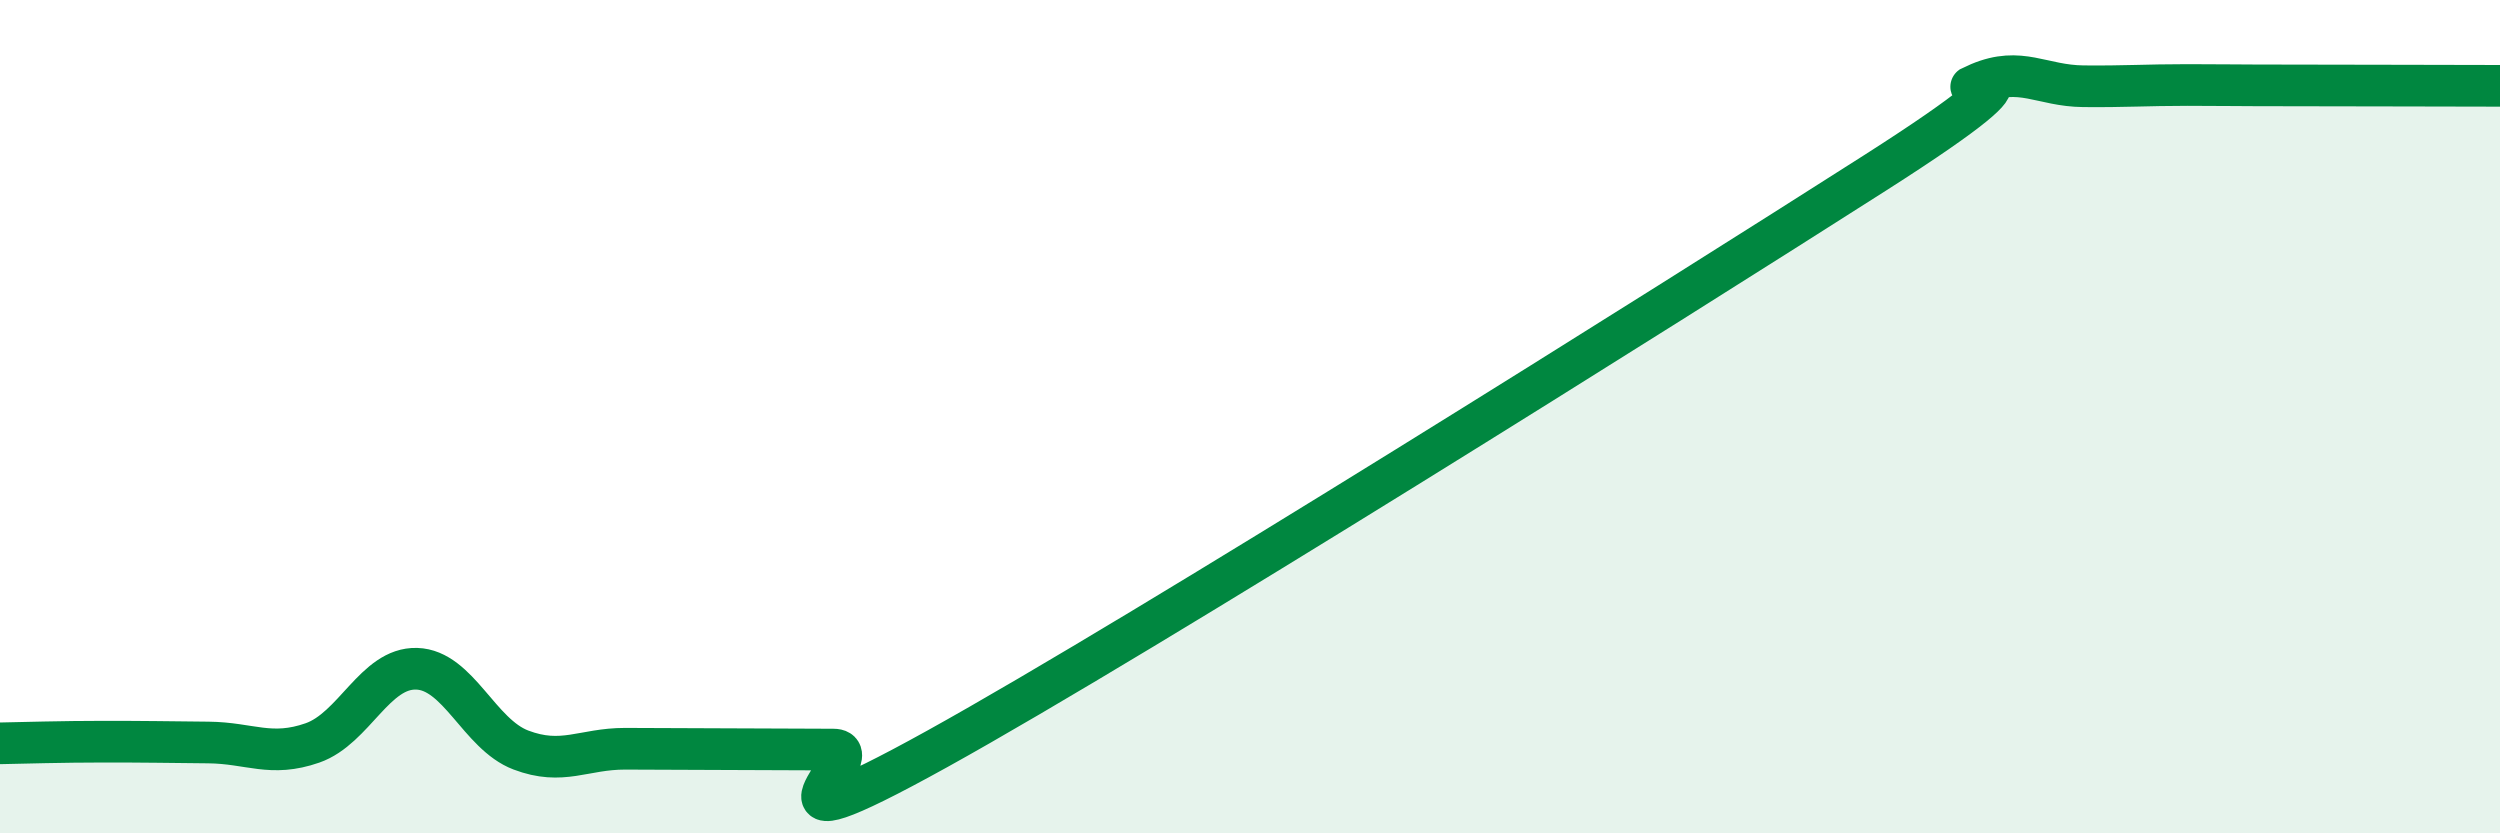
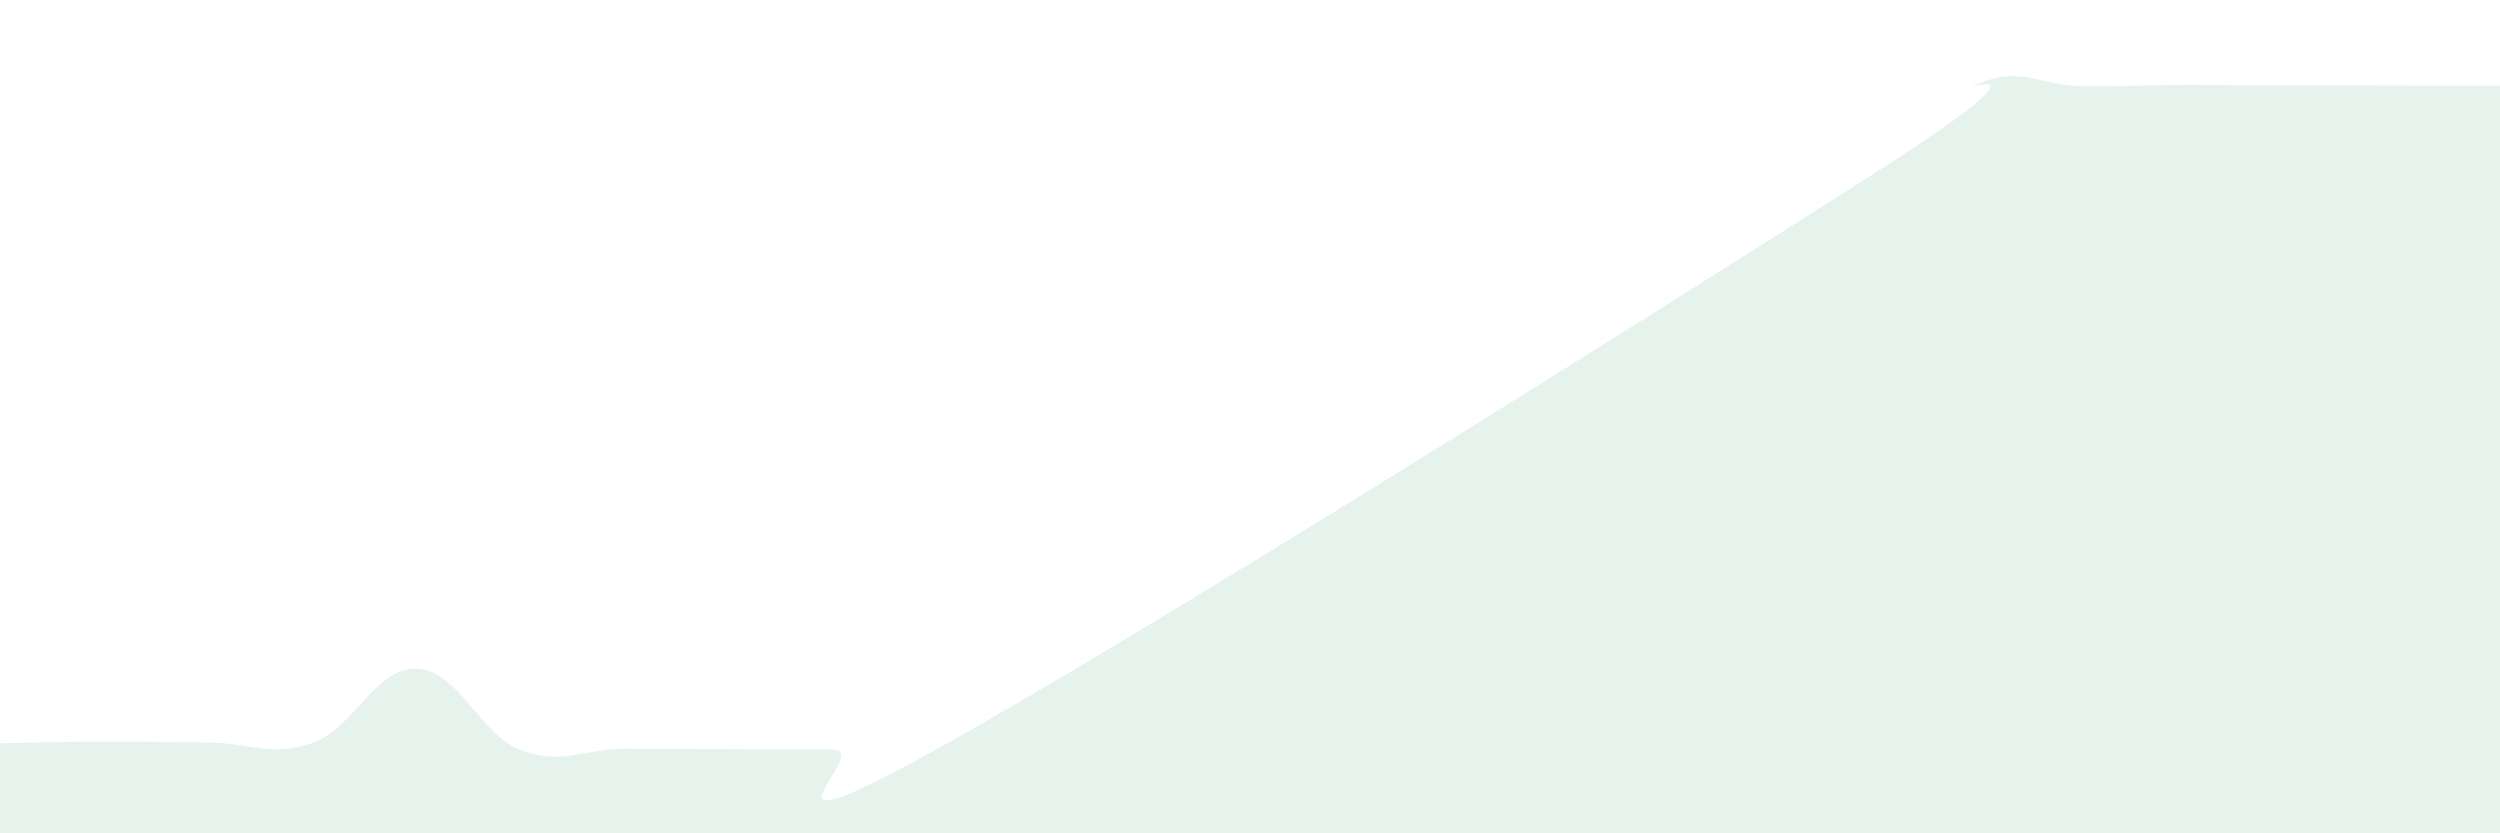
<svg xmlns="http://www.w3.org/2000/svg" width="60" height="20" viewBox="0 0 60 20">
  <path d="M 0,17.84 C 0.5,17.83 1.5,17.8 2.5,17.8 C 3.5,17.8 4,17.81 5,17.82 C 6,17.83 6.5,18.18 7.5,17.83 C 8.5,17.48 9,16.02 10,16.05 C 11,16.08 11.5,17.62 12.5,18 C 13.5,18.38 14,17.97 15,17.97 C 16,17.97 16.5,17.98 17.5,17.98 C 18.5,17.98 19,17.99 20,17.99 C 21,17.99 17.5,20.74 22.5,17.97 C 27.5,15.2 40,7.34 45,4.15 C 50,0.96 46.5,2.42 47.5,2 C 48.5,1.58 49,2.06 50,2.07 C 51,2.08 51.5,2.04 52.5,2.04 C 53.5,2.04 53.5,2.05 55,2.05 C 56.5,2.05 59,2.06 60,2.06L60 20L0 20Z" fill="#008740" opacity="0.1" stroke-linecap="round" stroke-linejoin="round" />
-   <path d="M 0,17.84 C 0.5,17.83 1.5,17.8 2.5,17.8 C 3.5,17.8 4,17.81 5,17.82 C 6,17.83 6.5,18.18 7.5,17.83 C 8.5,17.48 9,16.02 10,16.05 C 11,16.08 11.5,17.62 12.5,18 C 13.5,18.38 14,17.97 15,17.97 C 16,17.97 16.5,17.98 17.5,17.98 C 18.5,17.98 19,17.99 20,17.99 C 21,17.99 17.5,20.74 22.5,17.97 C 27.5,15.2 40,7.34 45,4.15 C 50,0.96 46.5,2.42 47.5,2 C 48.5,1.58 49,2.06 50,2.07 C 51,2.08 51.5,2.04 52.5,2.04 C 53.5,2.04 53.5,2.05 55,2.05 C 56.5,2.05 59,2.06 60,2.06" stroke="#008740" stroke-width="1" fill="none" stroke-linecap="round" stroke-linejoin="round" />
</svg>